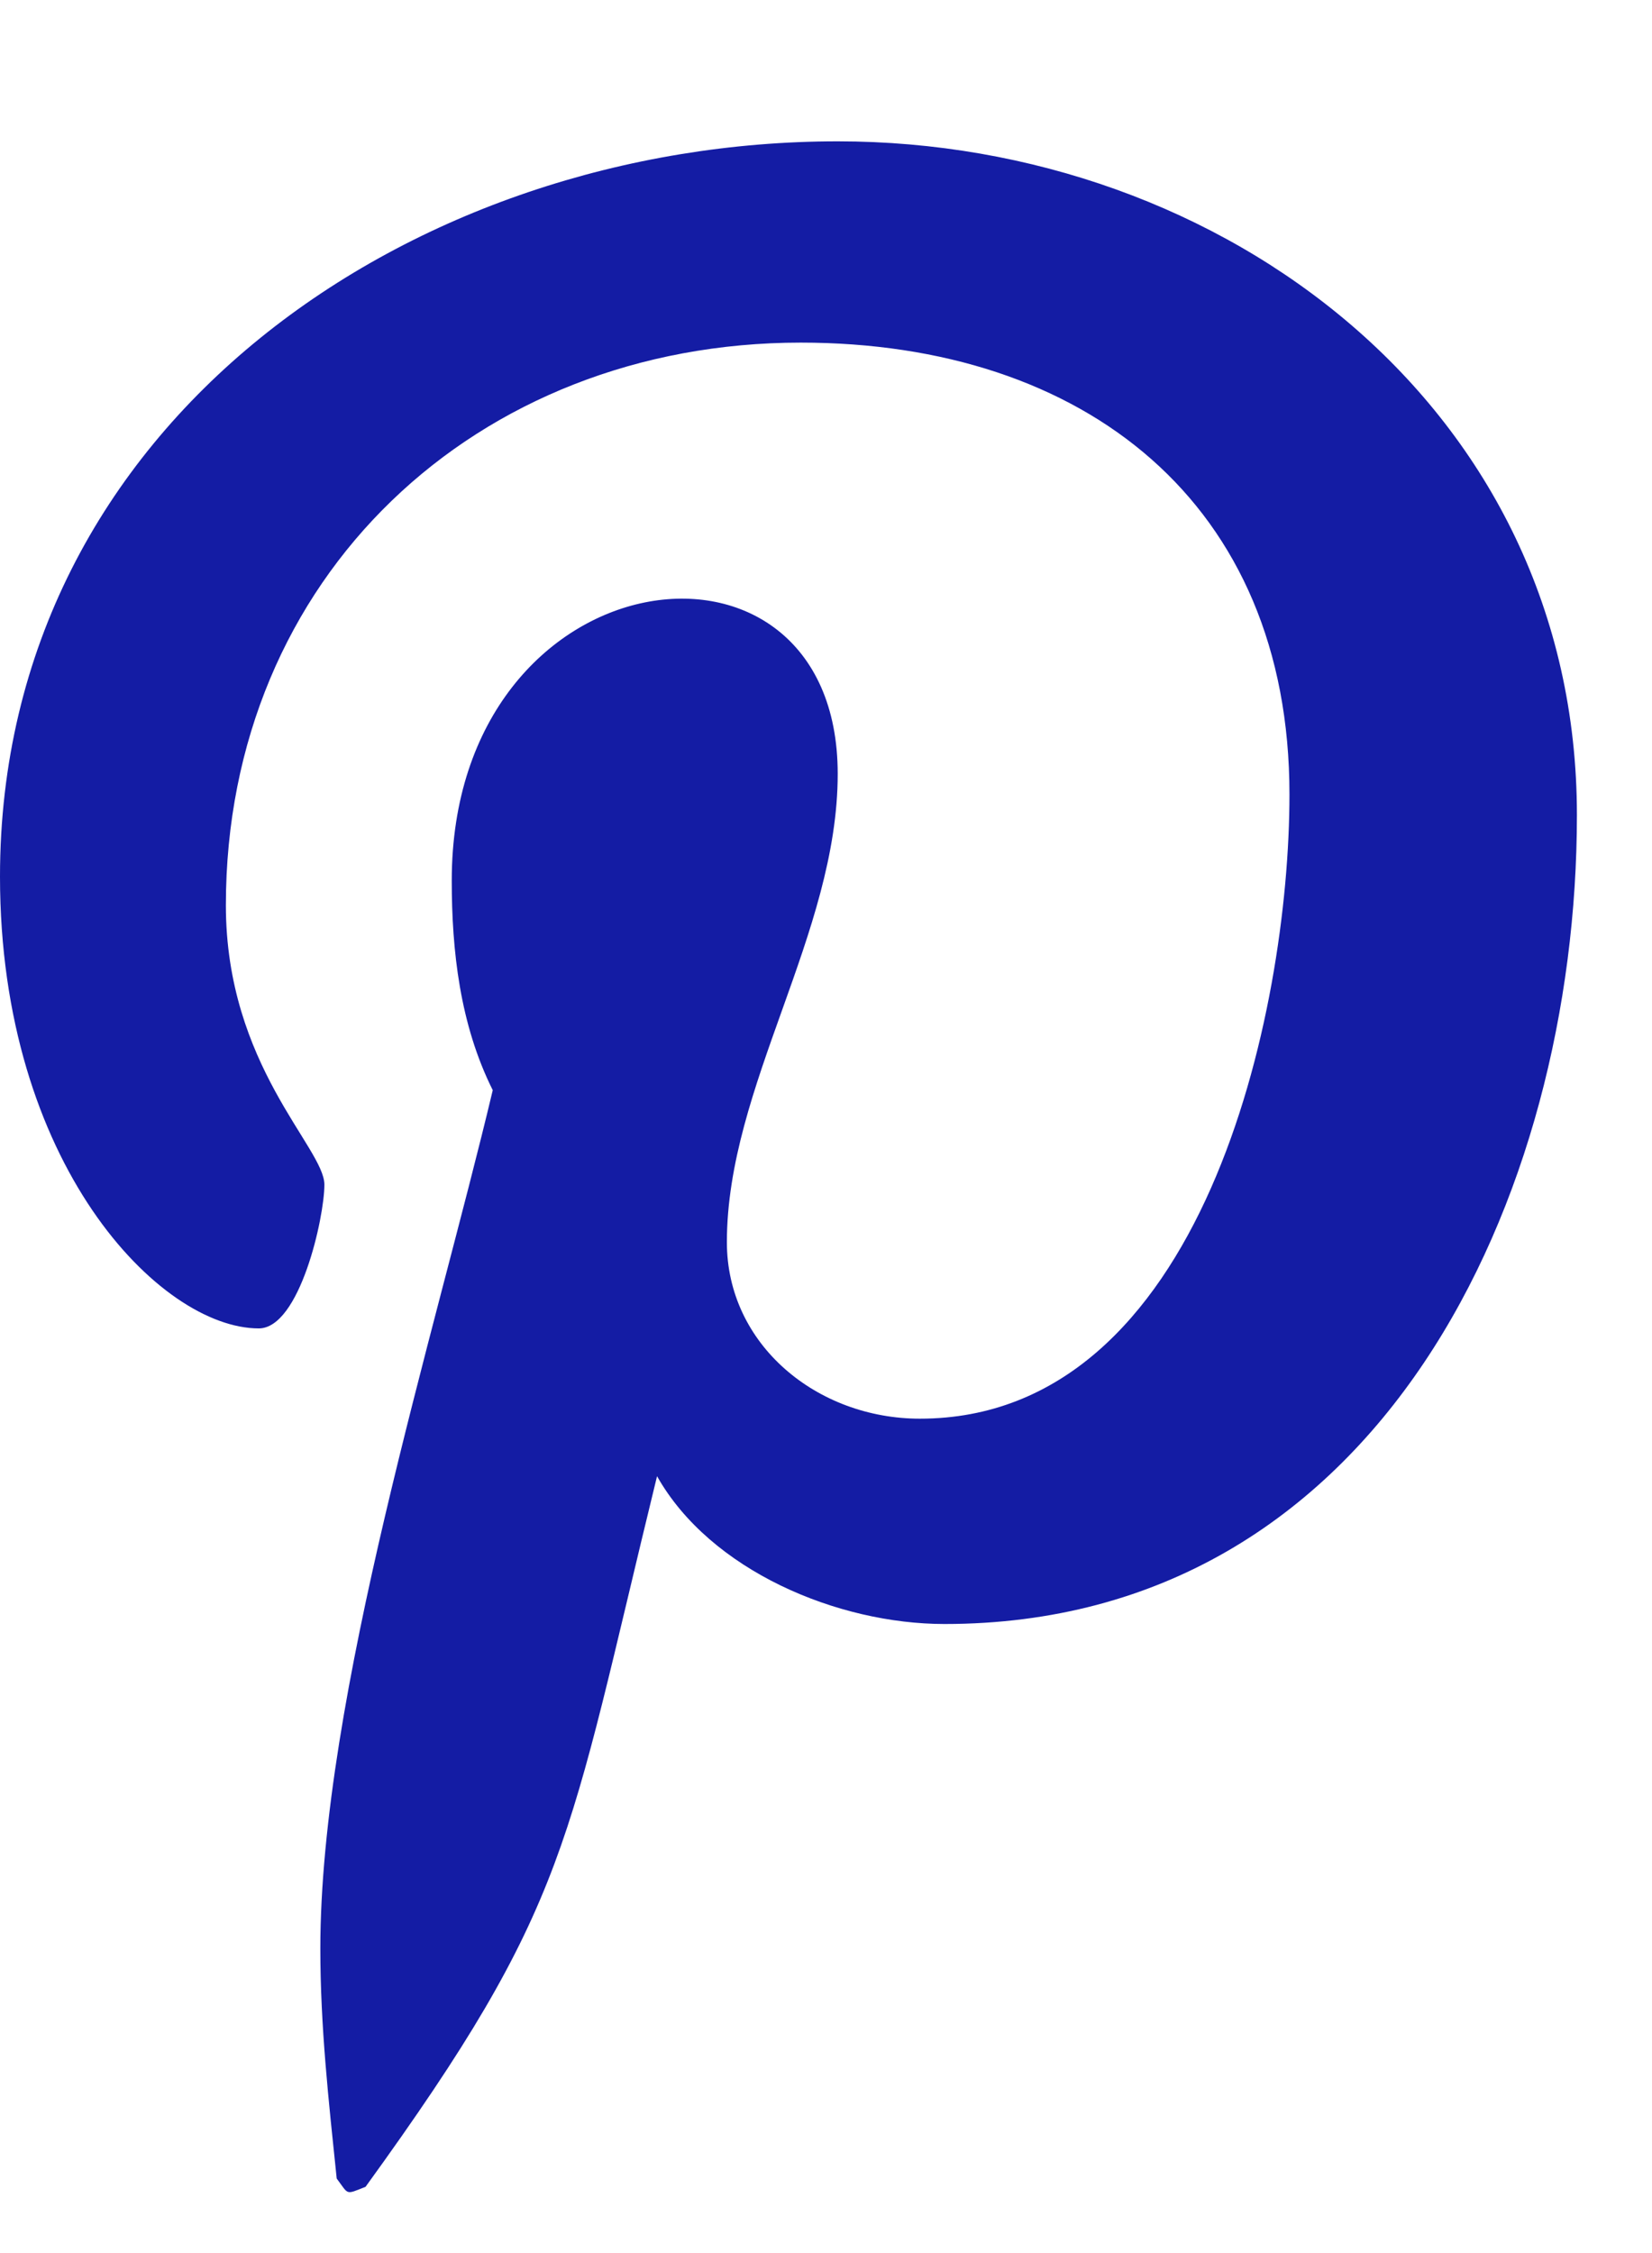
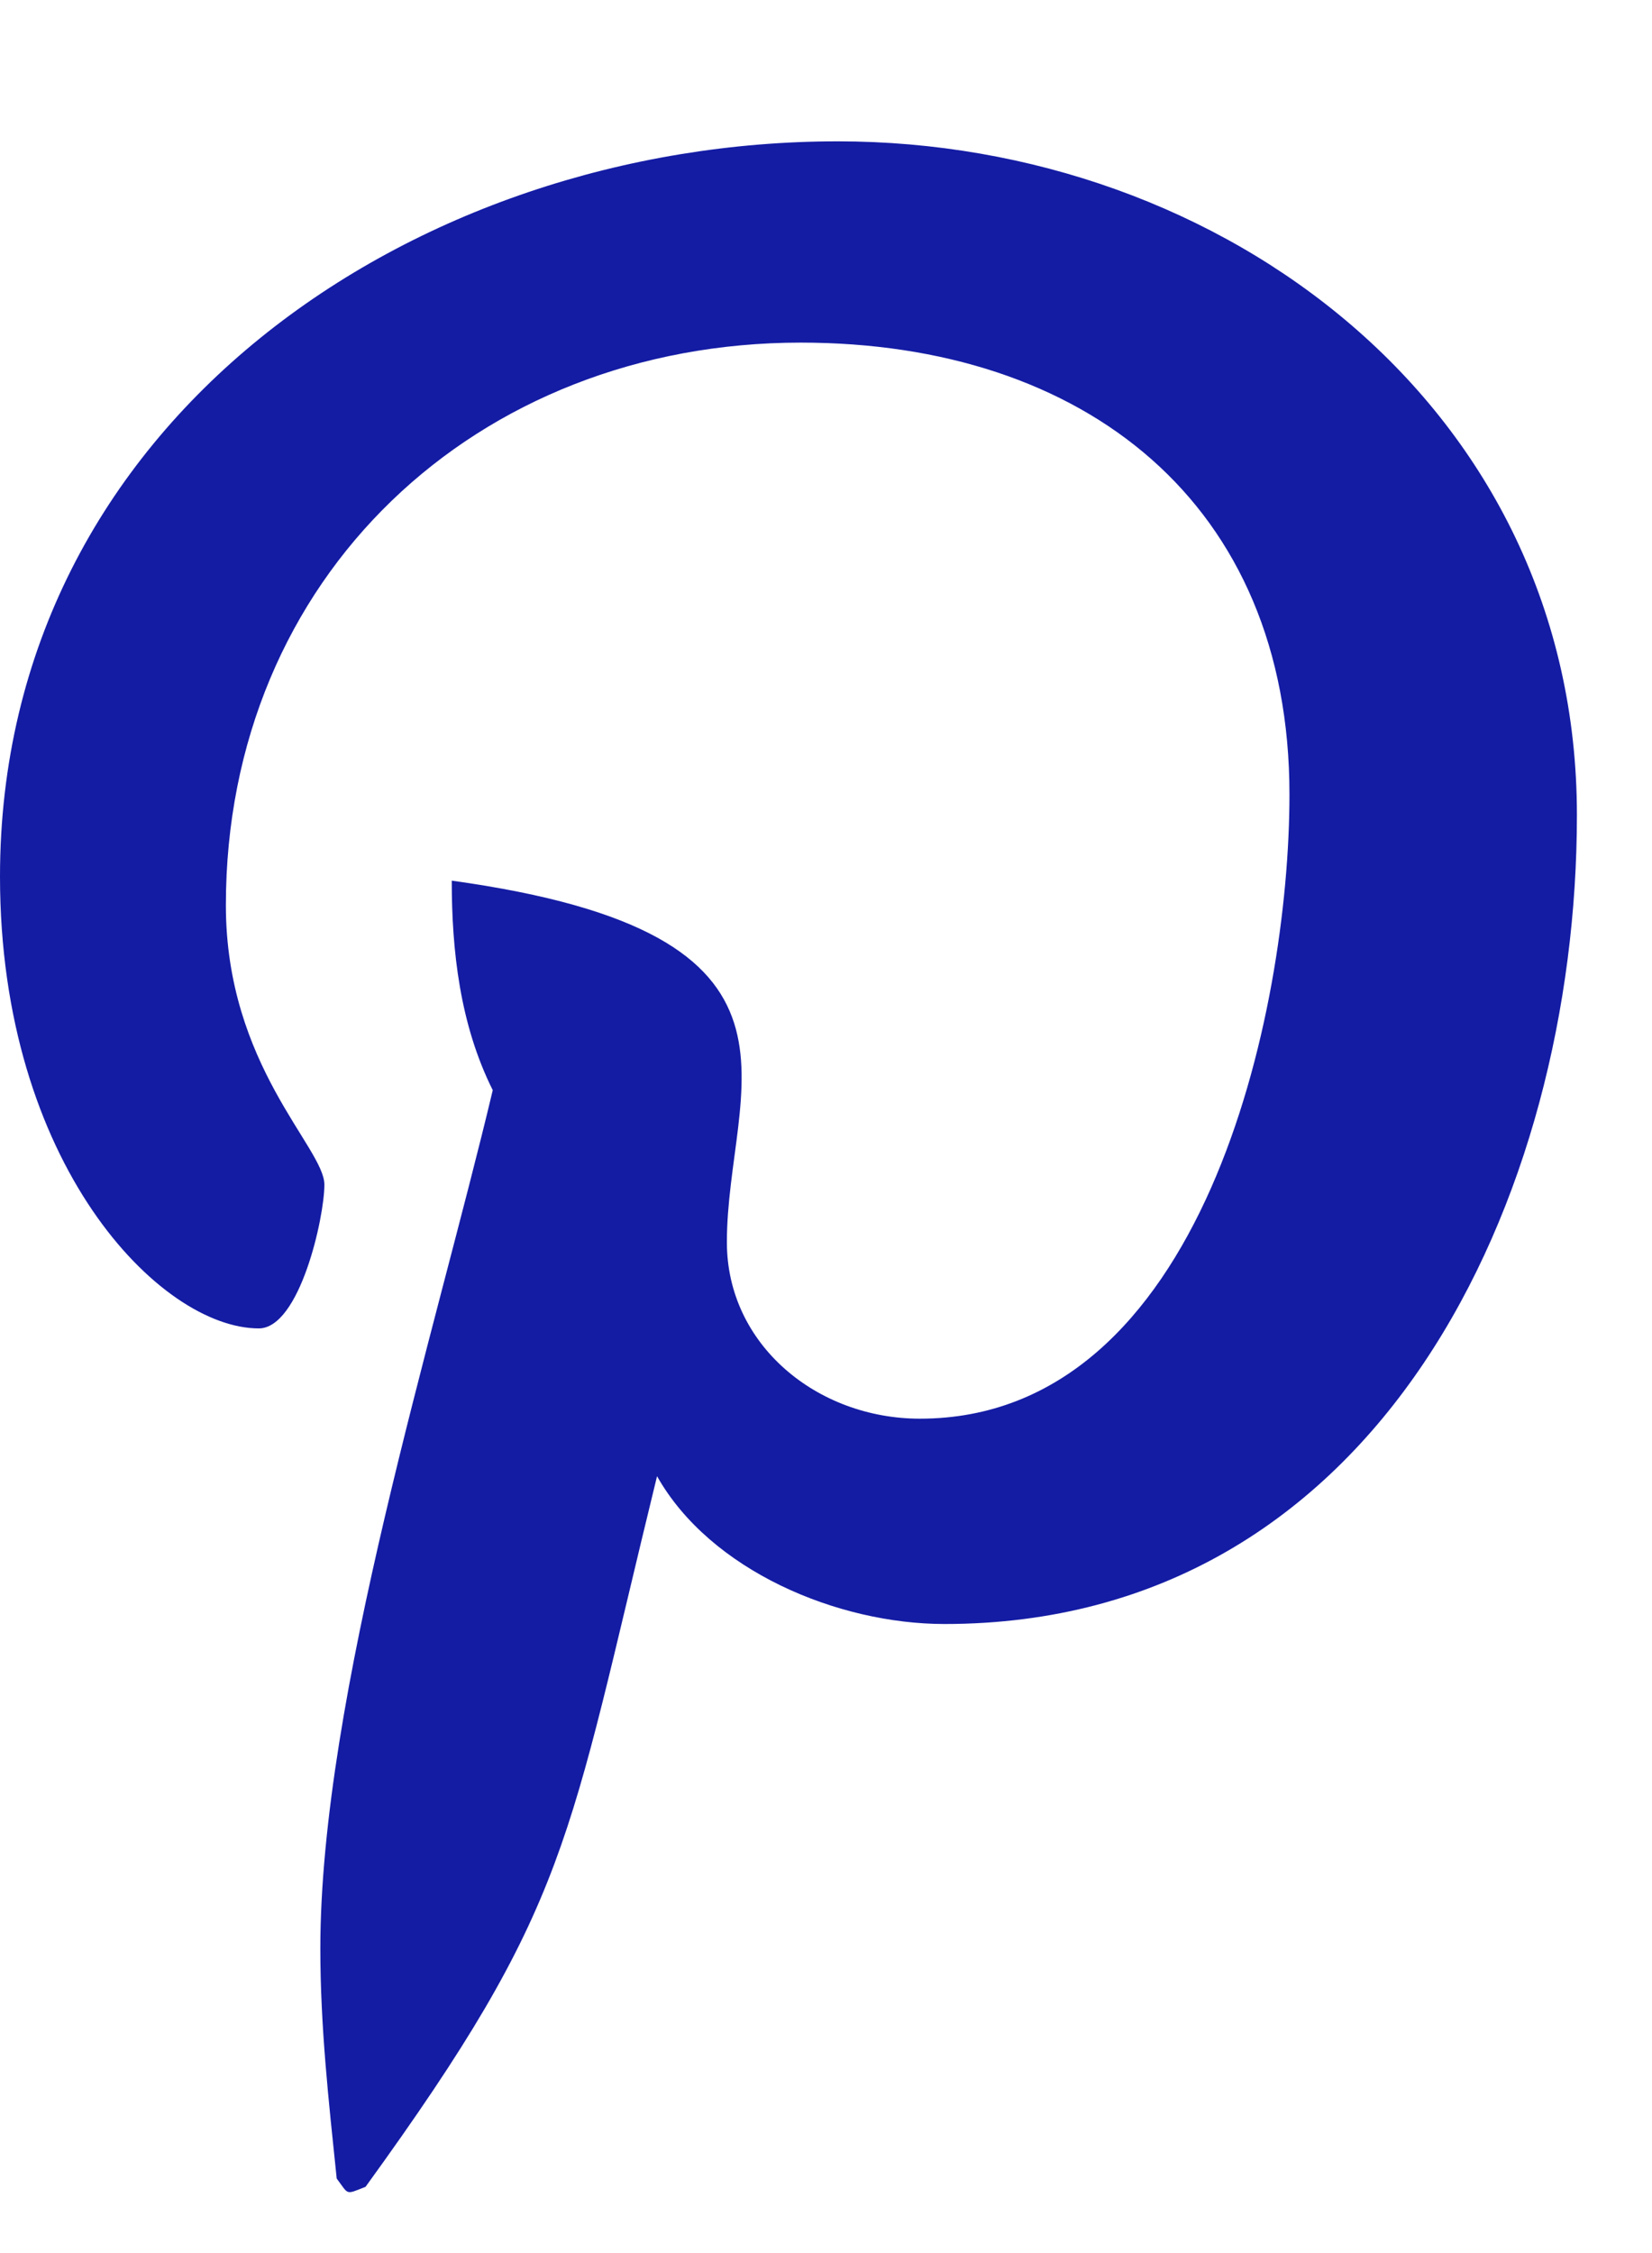
<svg xmlns="http://www.w3.org/2000/svg" width="11" height="15" viewBox="0 0 11 15" fill="none">
-   <path d="M5.578 0.941C8.148 0.941 10.5 2.719 10.5 5.426C10.5 7.969 9.188 10.812 6.289 10.812C5.578 10.812 4.73 10.457 4.375 9.828C3.773 12.289 3.801 12.672 2.434 14.559C2.297 14.613 2.324 14.613 2.242 14.504C2.188 13.984 2.133 13.492 2.133 12.973C2.133 11.305 2.898 8.871 3.281 7.258C3.062 6.82 3.008 6.328 3.008 5.863C3.008 3.676 5.578 3.348 5.578 5.152C5.578 6.219 4.84 7.23 4.84 8.27C4.84 8.953 5.441 9.445 6.125 9.445C8.012 9.445 8.586 6.738 8.586 5.289C8.586 3.348 7.219 2.281 5.332 2.281C3.172 2.281 1.504 3.84 1.504 6.027C1.504 7.094 2.16 7.641 2.16 7.887C2.16 8.105 1.996 8.844 1.723 8.844C1.066 8.844 0 7.75 0 5.836C0 2.801 2.762 0.941 5.578 0.941Z" fill="#141CA4" />
+   <path d="M5.578 0.941C8.148 0.941 10.5 2.719 10.5 5.426C10.5 7.969 9.188 10.812 6.289 10.812C5.578 10.812 4.73 10.457 4.375 9.828C3.773 12.289 3.801 12.672 2.434 14.559C2.297 14.613 2.324 14.613 2.242 14.504C2.188 13.984 2.133 13.492 2.133 12.973C2.133 11.305 2.898 8.871 3.281 7.258C3.062 6.82 3.008 6.328 3.008 5.863C5.578 6.219 4.84 7.23 4.84 8.27C4.84 8.953 5.441 9.445 6.125 9.445C8.012 9.445 8.586 6.738 8.586 5.289C8.586 3.348 7.219 2.281 5.332 2.281C3.172 2.281 1.504 3.84 1.504 6.027C1.504 7.094 2.16 7.641 2.16 7.887C2.16 8.105 1.996 8.844 1.723 8.844C1.066 8.844 0 7.75 0 5.836C0 2.801 2.762 0.941 5.578 0.941Z" fill="#141CA4" />
</svg>